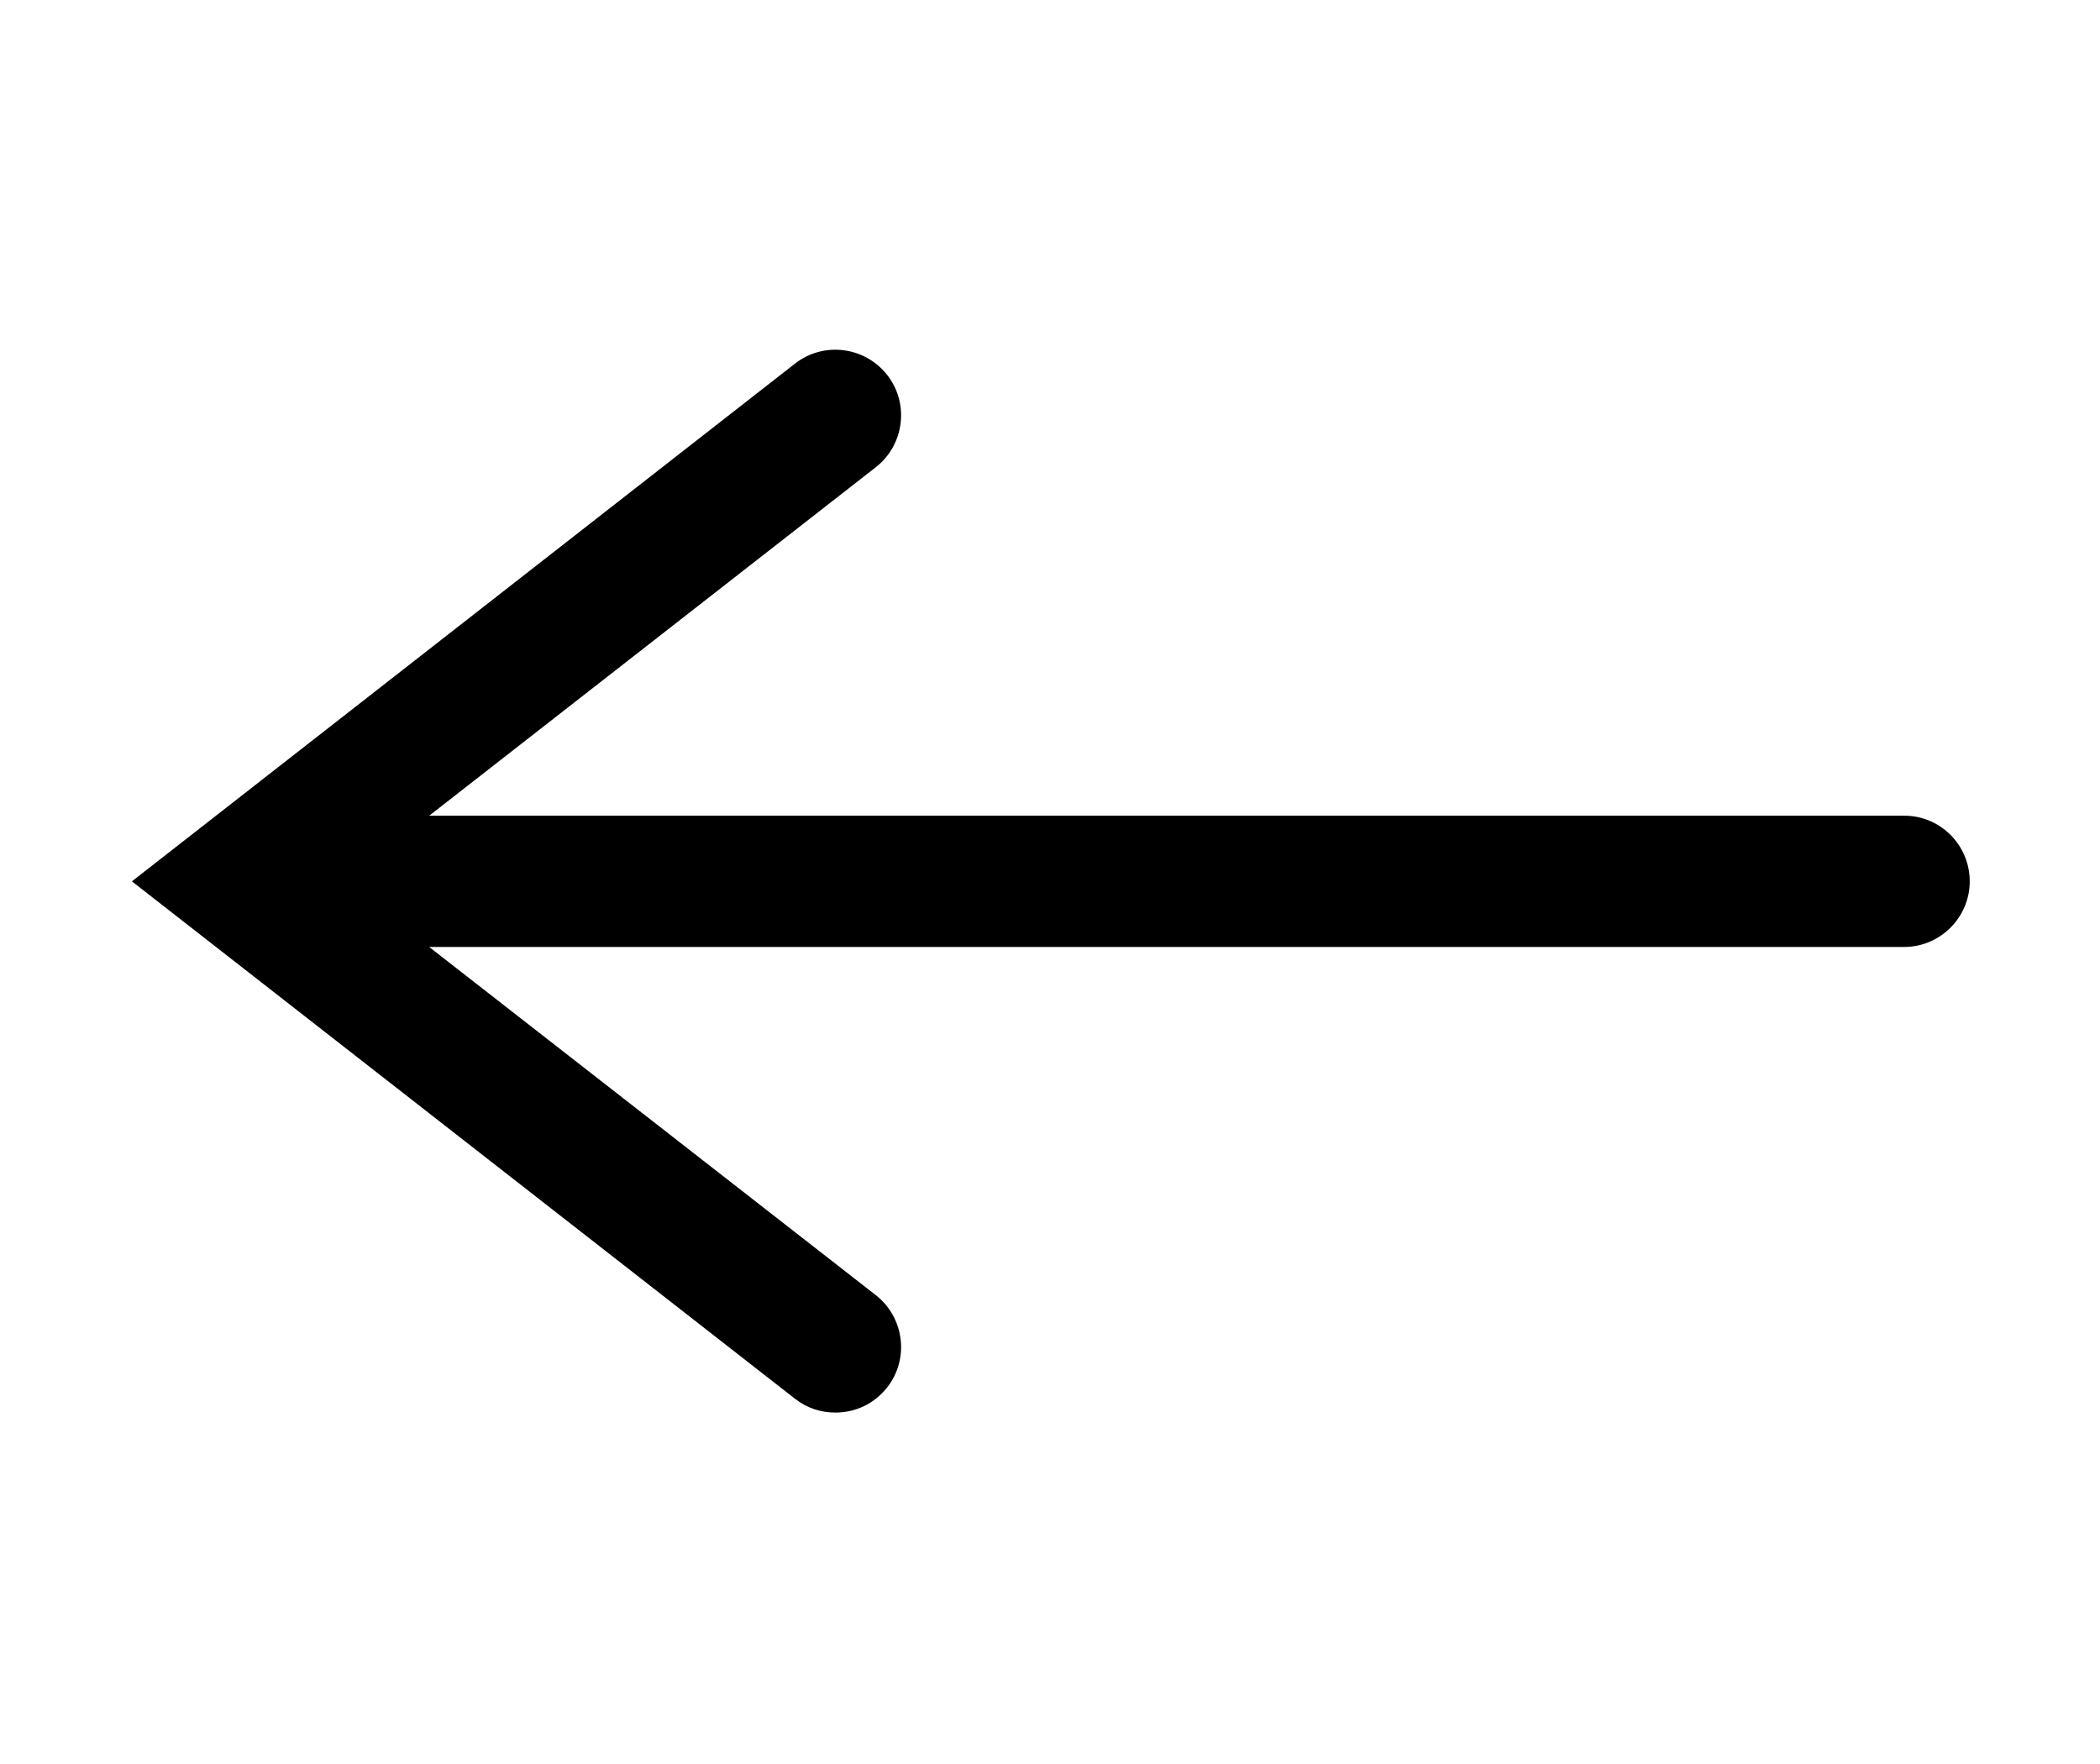
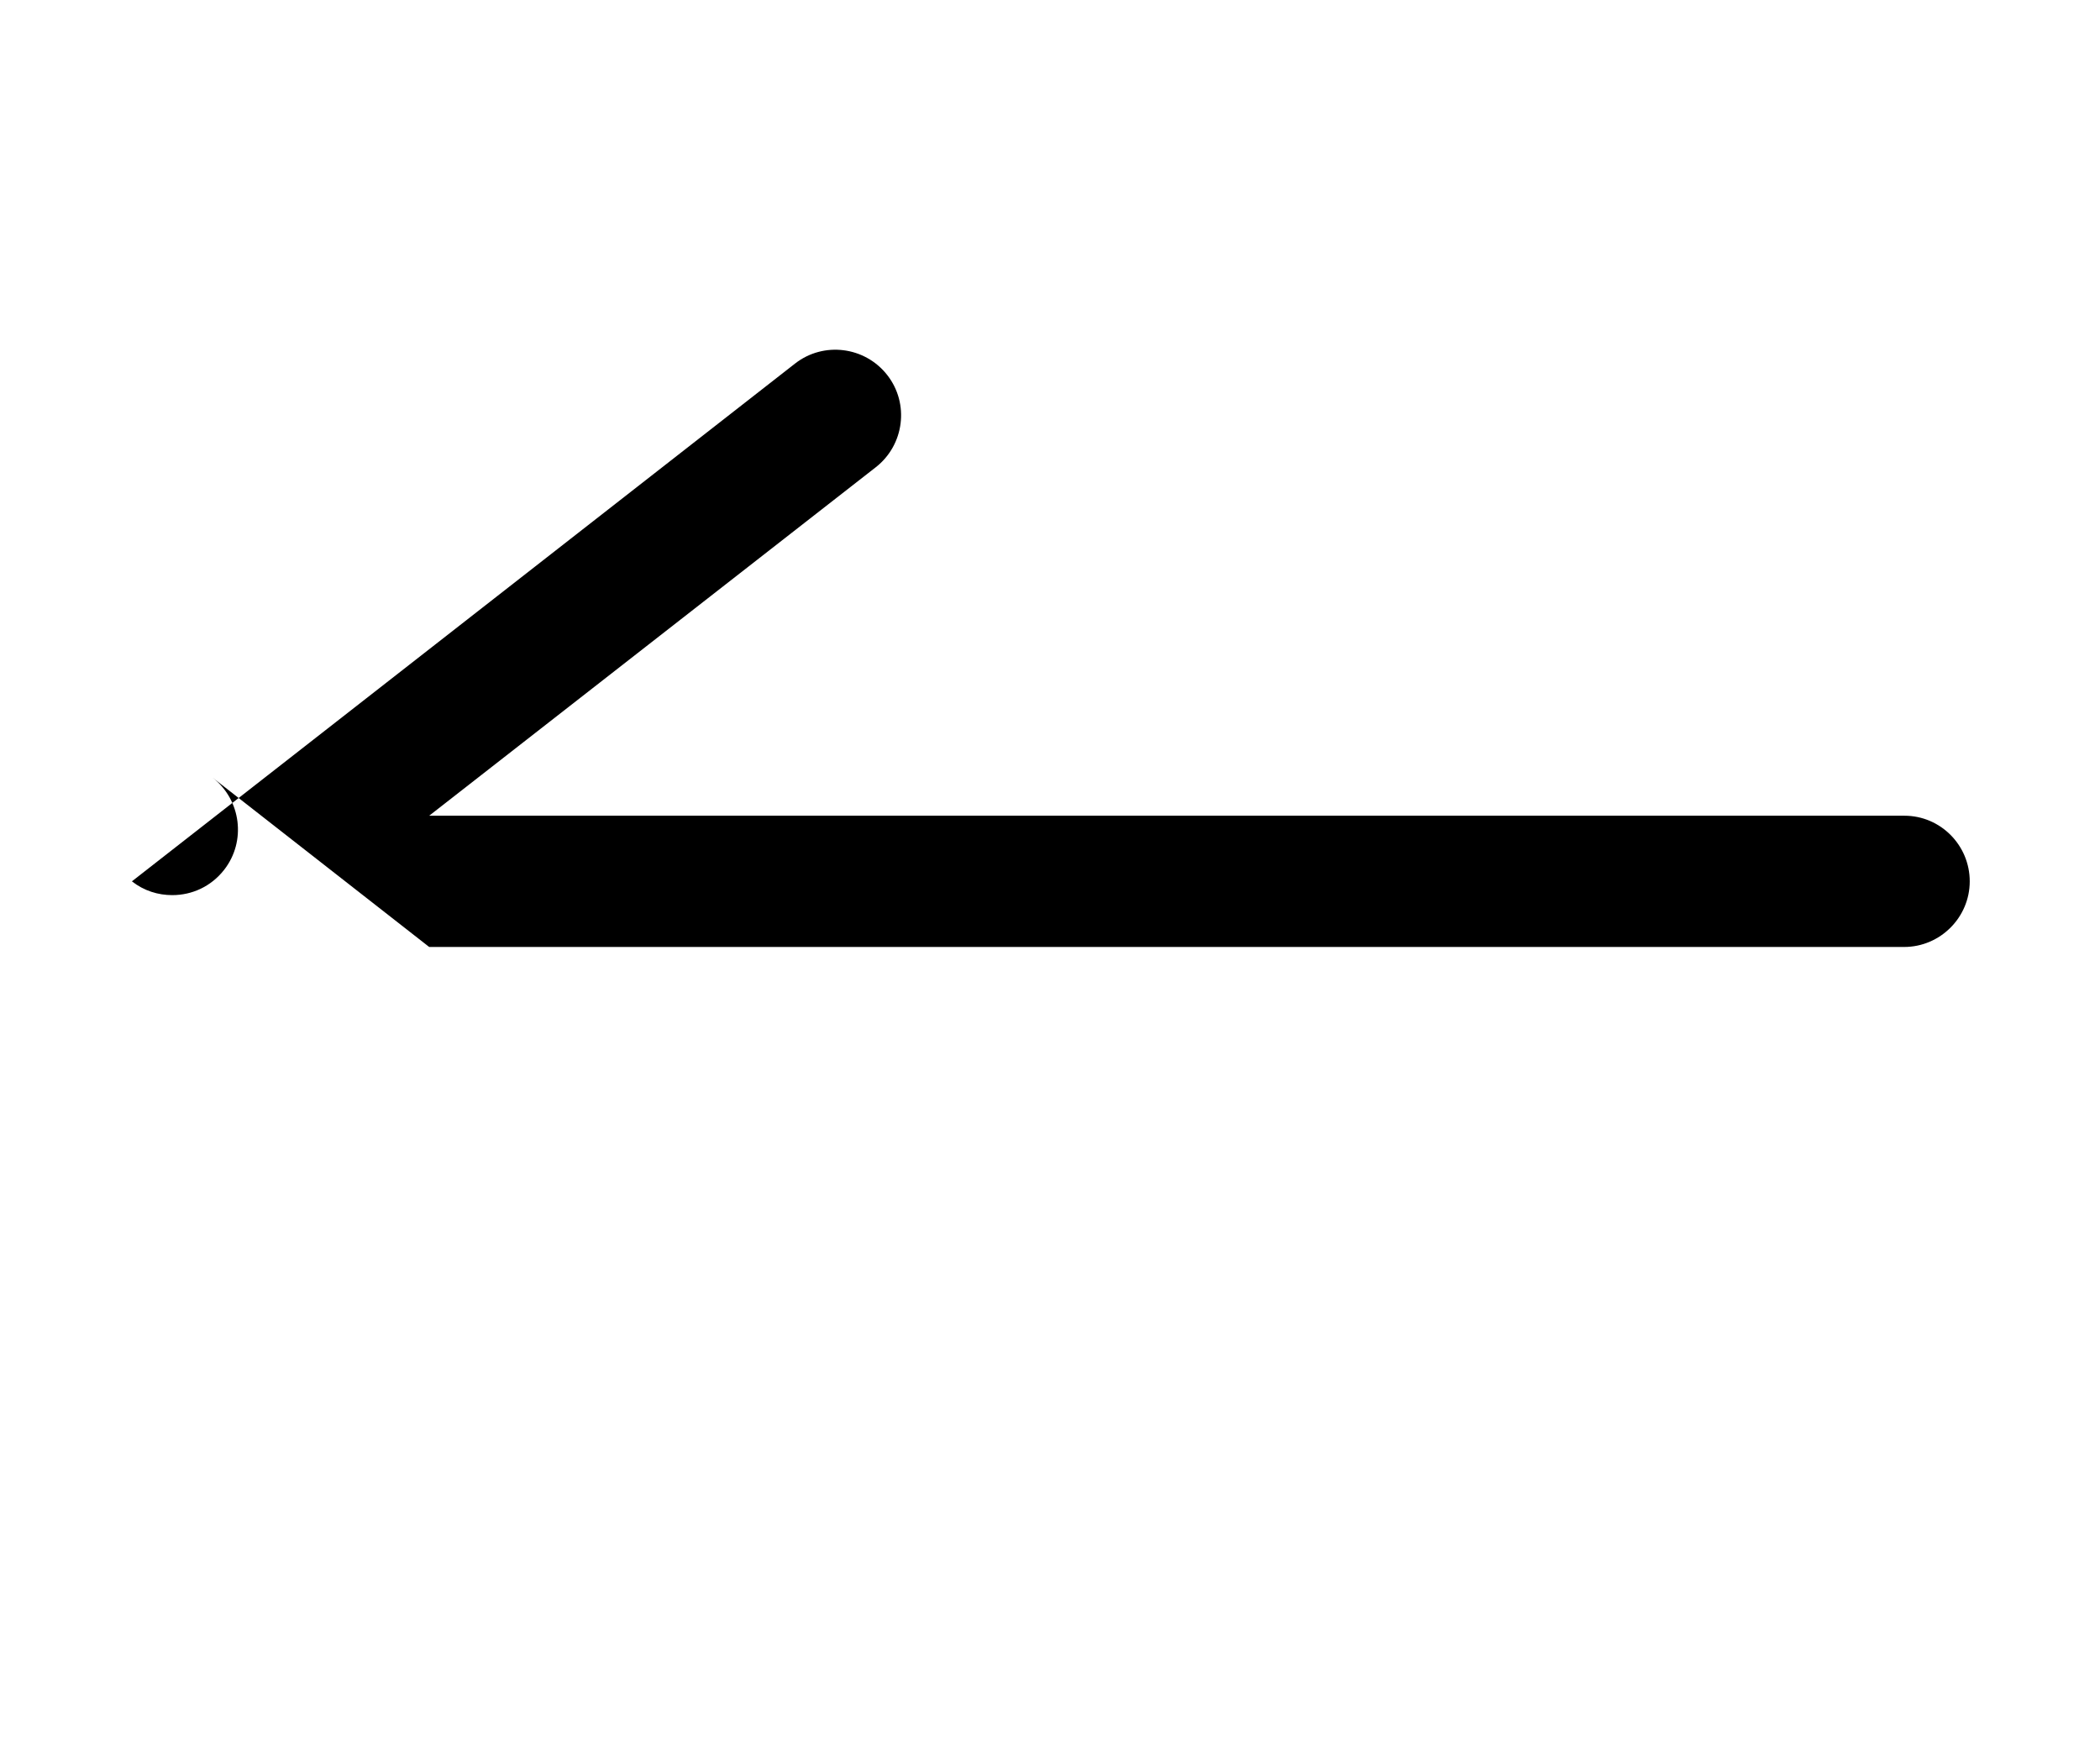
<svg xmlns="http://www.w3.org/2000/svg" version="1.1" id="Calque_1" x="0px" y="0px" width="50px" viewBox="0 0 64 42" style="enable-background:new 0 0 64 42;" xml:space="preserve">
-   <path d="M58.04,18.98H13.08L26.69,8.36c0.87-0.68,1.03-1.94,0.35-2.81c-0.68-0.87-1.94-1.03-2.81-0.35L4.02,20.98l20.21,15.77  c0.37,0.29,0.8,0.42,1.23,0.42c0.6,0,1.18-0.26,1.58-0.77c0.68-0.87,0.52-2.13-0.35-2.81L13.08,22.98h44.95c1.1,0,2-0.9,2-2  S59.14,18.98,58.04,18.98z" />
+   <path d="M58.04,18.98H13.08L26.69,8.36c0.87-0.68,1.03-1.94,0.35-2.81c-0.68-0.87-1.94-1.03-2.81-0.35L4.02,20.98c0.37,0.29,0.8,0.42,1.23,0.42c0.6,0,1.18-0.26,1.58-0.77c0.68-0.87,0.52-2.13-0.35-2.81L13.08,22.98h44.95c1.1,0,2-0.9,2-2  S59.14,18.98,58.04,18.98z" />
</svg>